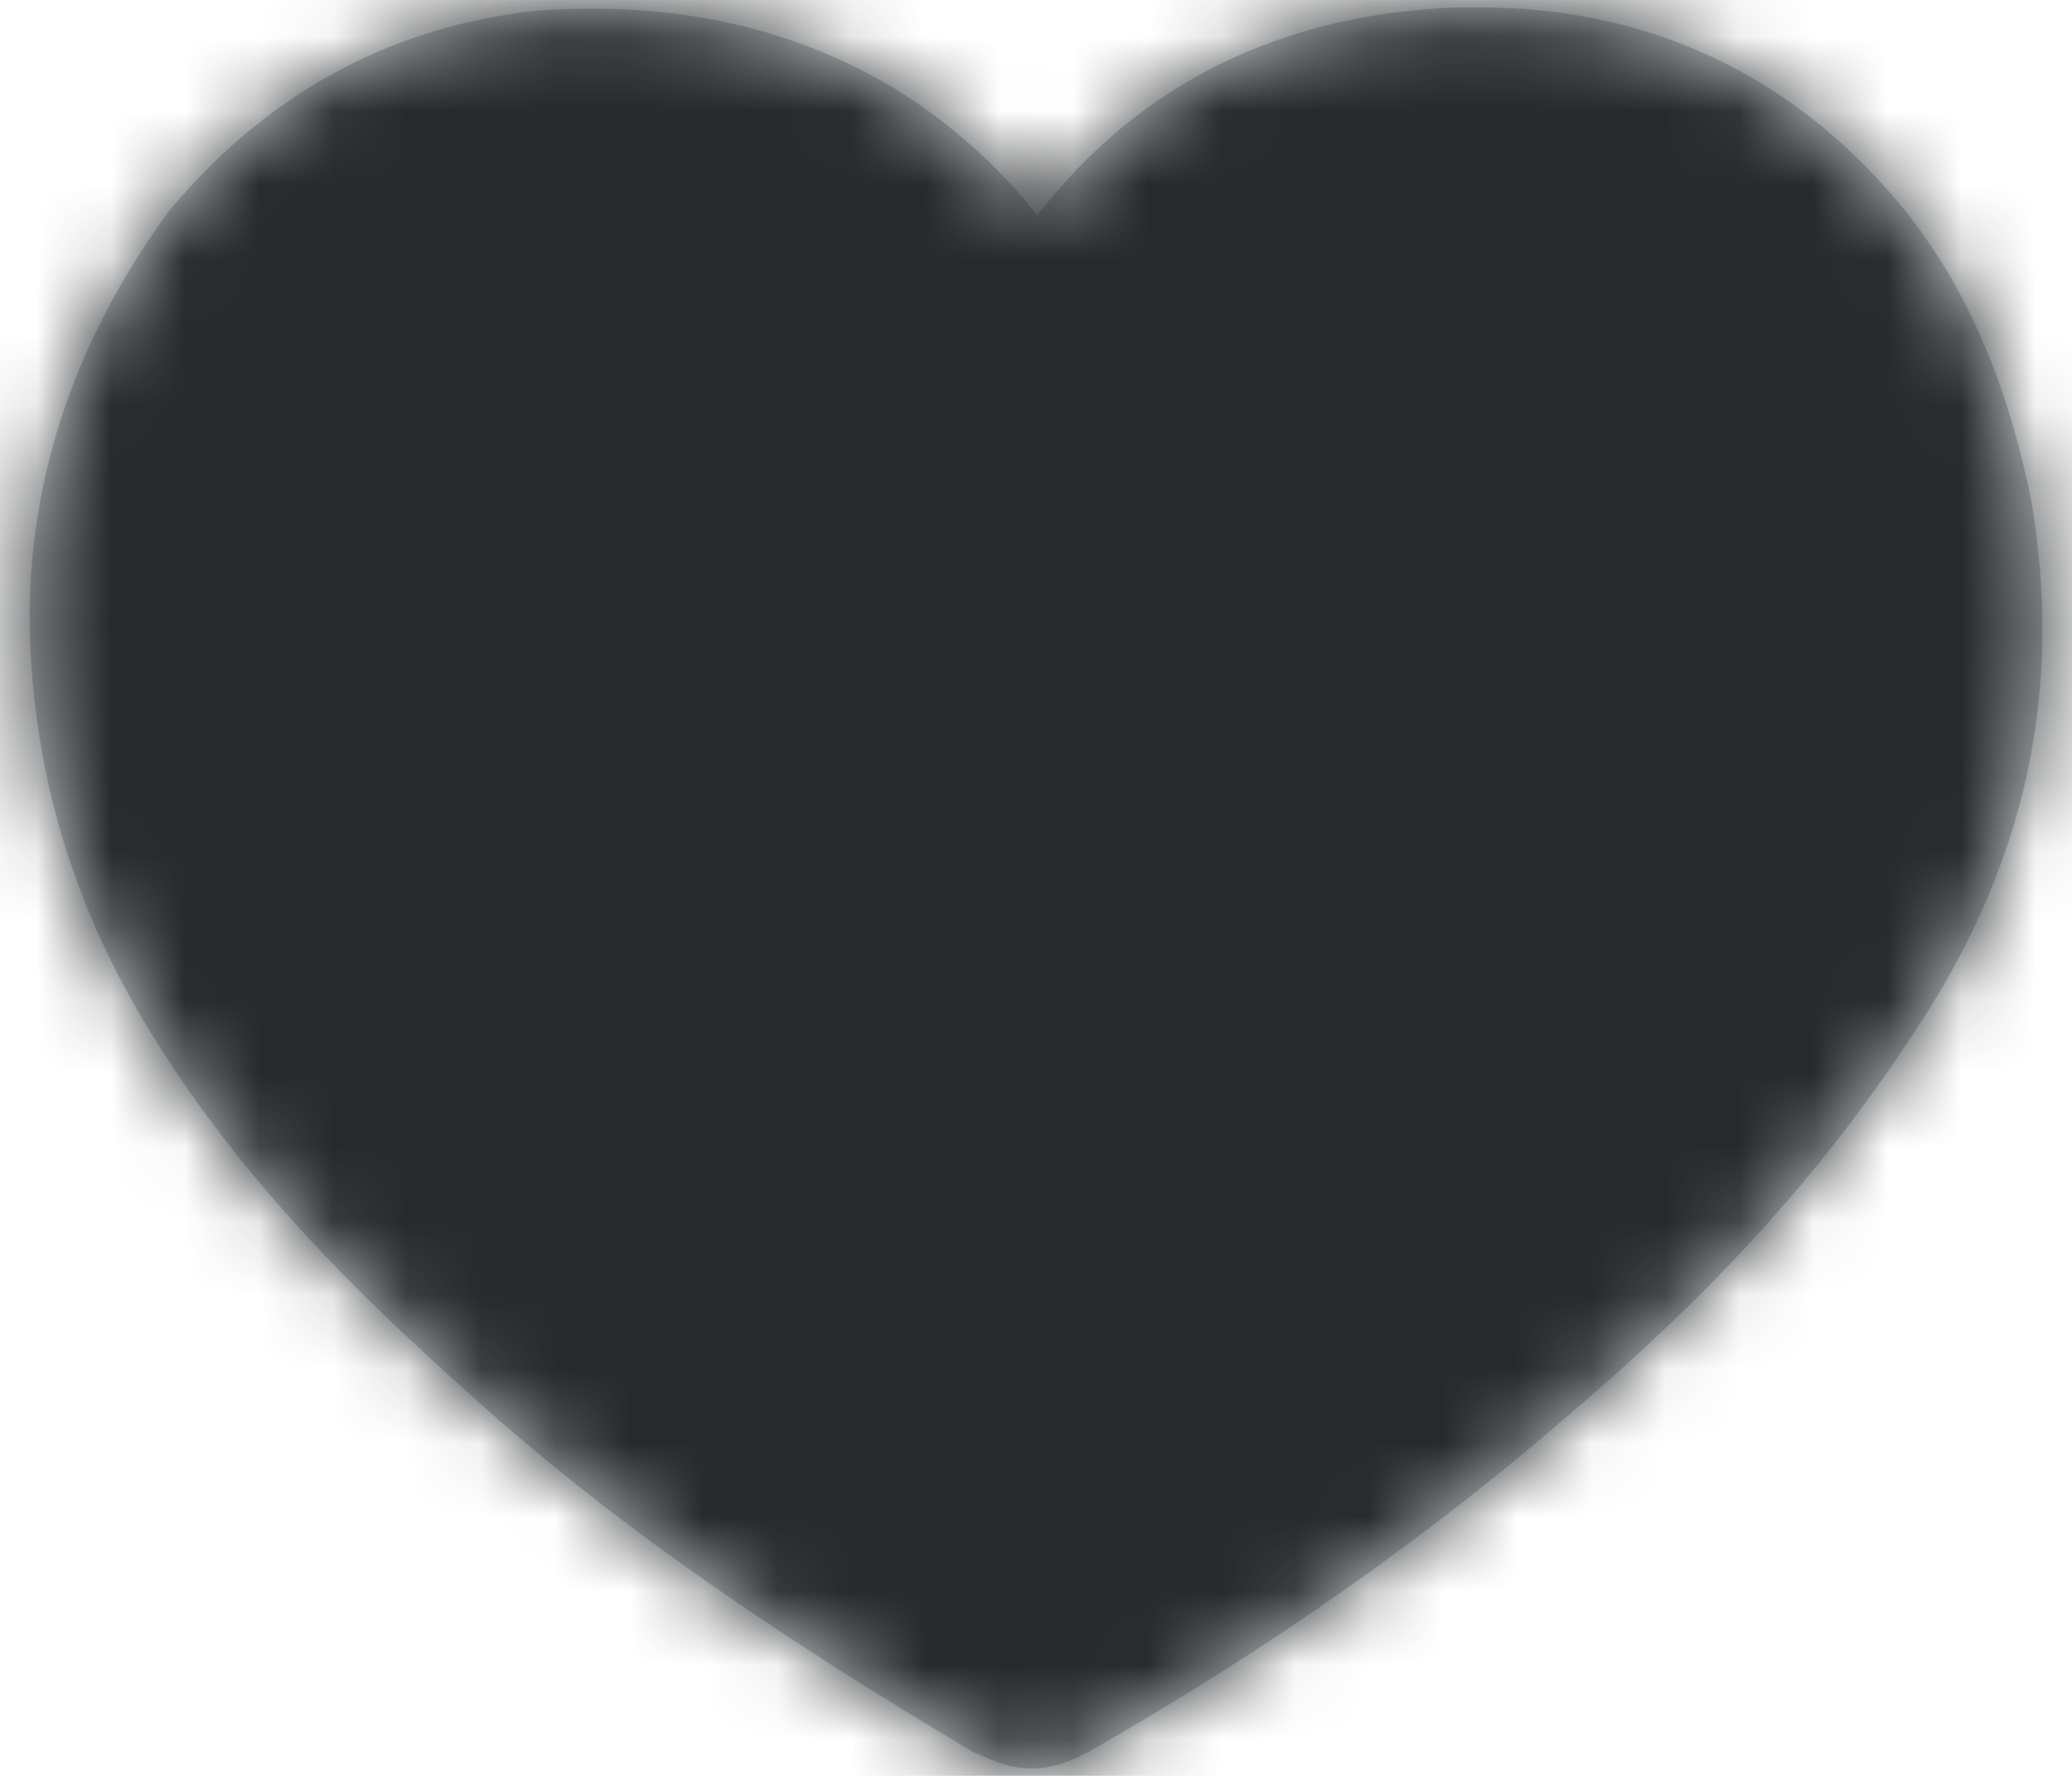
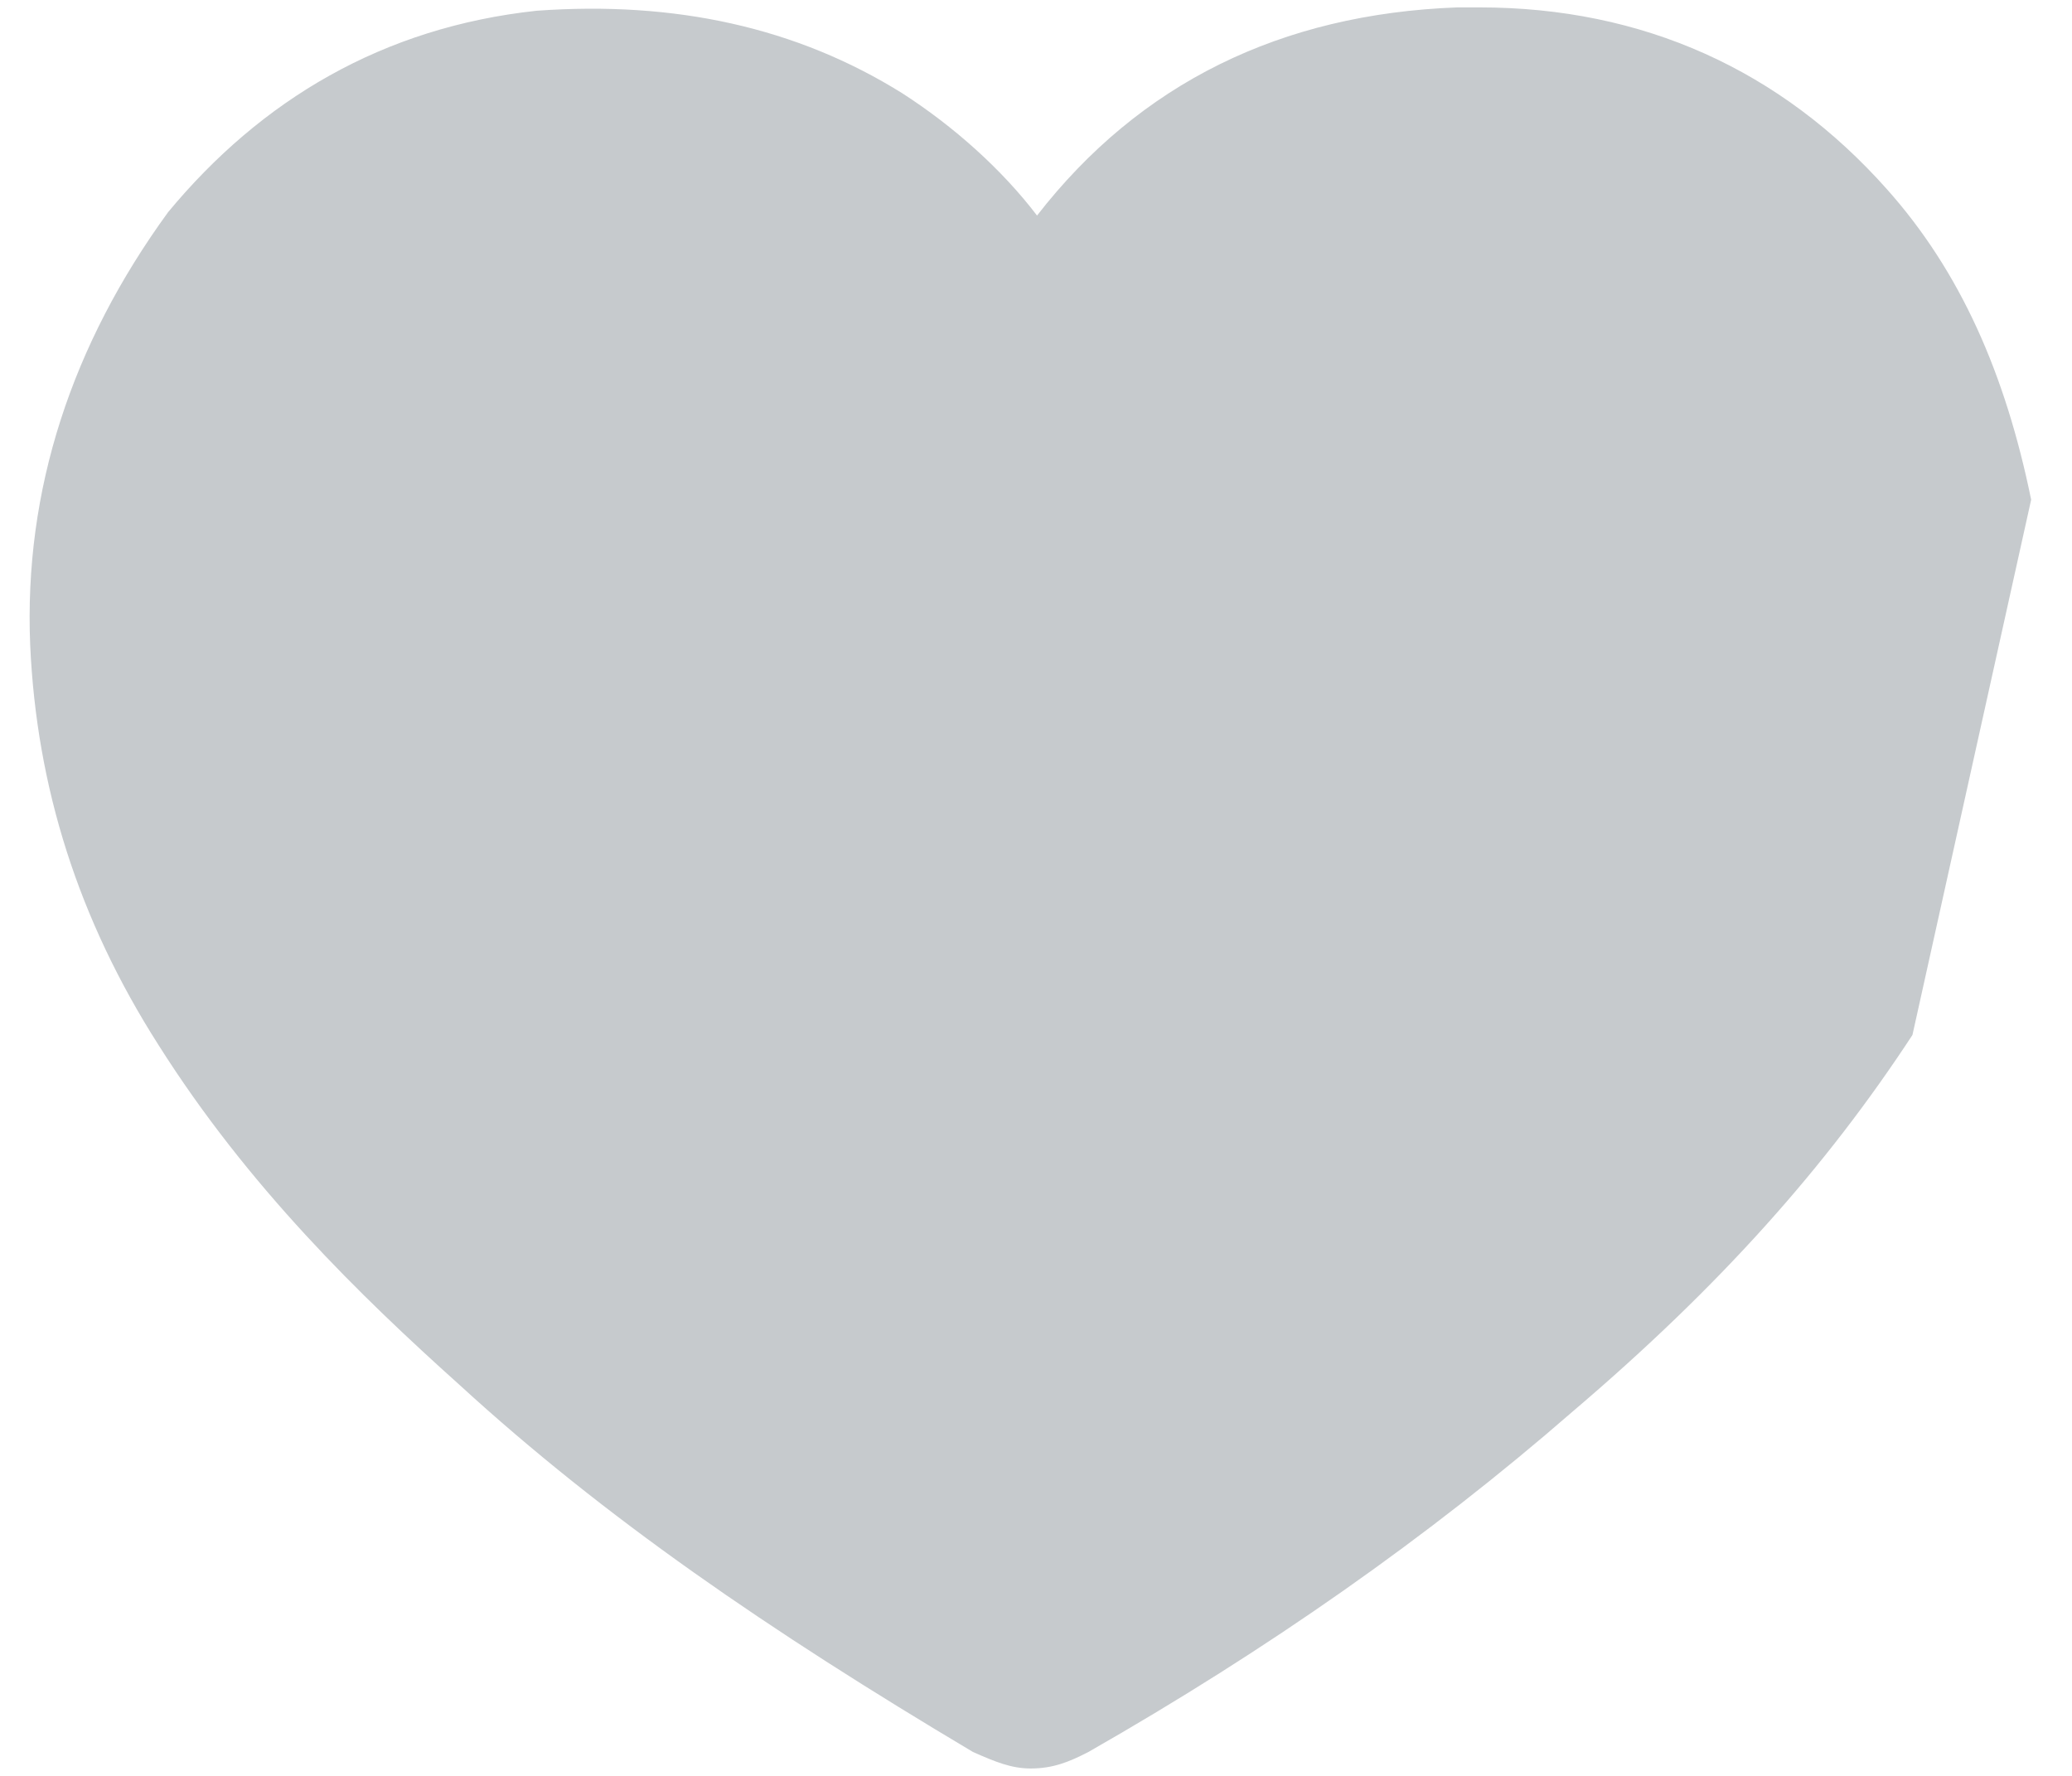
<svg xmlns="http://www.w3.org/2000/svg" xmlns:xlink="http://www.w3.org/1999/xlink" width="28px" height="24px" viewBox="0 0 28 24" version="1.1">
  <title>heart</title>
  <desc>Created with Sketch.</desc>
  <defs>
-     <path d="M30.448,11.753 C30.101,10.056 29.494,8.672 28.498,7.556 C27.068,5.948 25.204,5.1 22.994,5.1 L22.691,5.1 C20.308,5.189 18.401,6.127 17.014,7.913 C16.538,7.288 15.888,6.708 15.194,6.261 C13.764,5.368 12.118,5.011 10.254,5.145 C8.174,5.368 6.528,6.35 5.271,7.868 C3.971,9.655 3.321,11.619 3.408,13.718 C3.494,15.638 4.058,17.424 5.141,19.121 C6.354,21.041 7.871,22.515 9.214,23.72 C11.164,25.506 13.374,27.025 16.148,28.677 C16.451,28.811 16.668,28.9 16.928,28.9 C17.231,28.9 17.448,28.811 17.708,28.677 C20.134,27.292 22.301,25.774 24.251,24.077 C26.244,22.381 27.674,20.773 28.844,18.987 C30.404,16.665 30.881,14.298 30.448,11.753 Z" id="path-1" />
+     <path d="M30.448,11.753 C30.101,10.056 29.494,8.672 28.498,7.556 C27.068,5.948 25.204,5.1 22.994,5.1 L22.691,5.1 C20.308,5.189 18.401,6.127 17.014,7.913 C16.538,7.288 15.888,6.708 15.194,6.261 C13.764,5.368 12.118,5.011 10.254,5.145 C8.174,5.368 6.528,6.35 5.271,7.868 C3.971,9.655 3.321,11.619 3.408,13.718 C3.494,15.638 4.058,17.424 5.141,19.121 C6.354,21.041 7.871,22.515 9.214,23.72 C11.164,25.506 13.374,27.025 16.148,28.677 C16.451,28.811 16.668,28.9 16.928,28.9 C17.231,28.9 17.448,28.811 17.708,28.677 C20.134,27.292 22.301,25.774 24.251,24.077 C26.244,22.381 27.674,20.773 28.844,18.987 Z" id="path-1" />
  </defs>
  <g id="Desktop" stroke="none" stroke-width="1" fill="none" fill-rule="evenodd">
    <g id="home" transform="translate(-24, -569)">
      <g id="Sidebar" transform="translate(-2, 258)">
        <g id="Links" transform="translate(20, 0)">
          <g id="i" transform="translate(0, 297)">
            <g id="logos/members" transform="translate(3, 9)">
              <mask id="mask-2" fill="white">
                <use xlink:href="#path-1" />
              </mask>
              <use id="Shape" fill="#C6CACD" fill-rule="nonzero" xlink:href="#path-1" />
              <g id="colours/black" mask="url(#mask-2)" fill="#272A2C" fill-rule="evenodd">
                <g transform="translate(-25.5, -25.5)" id="Rectangle">
-                   <rect x="0" y="0" width="85" height="85" />
-                 </g>
+                   </g>
              </g>
            </g>
          </g>
        </g>
      </g>
    </g>
  </g>
</svg>